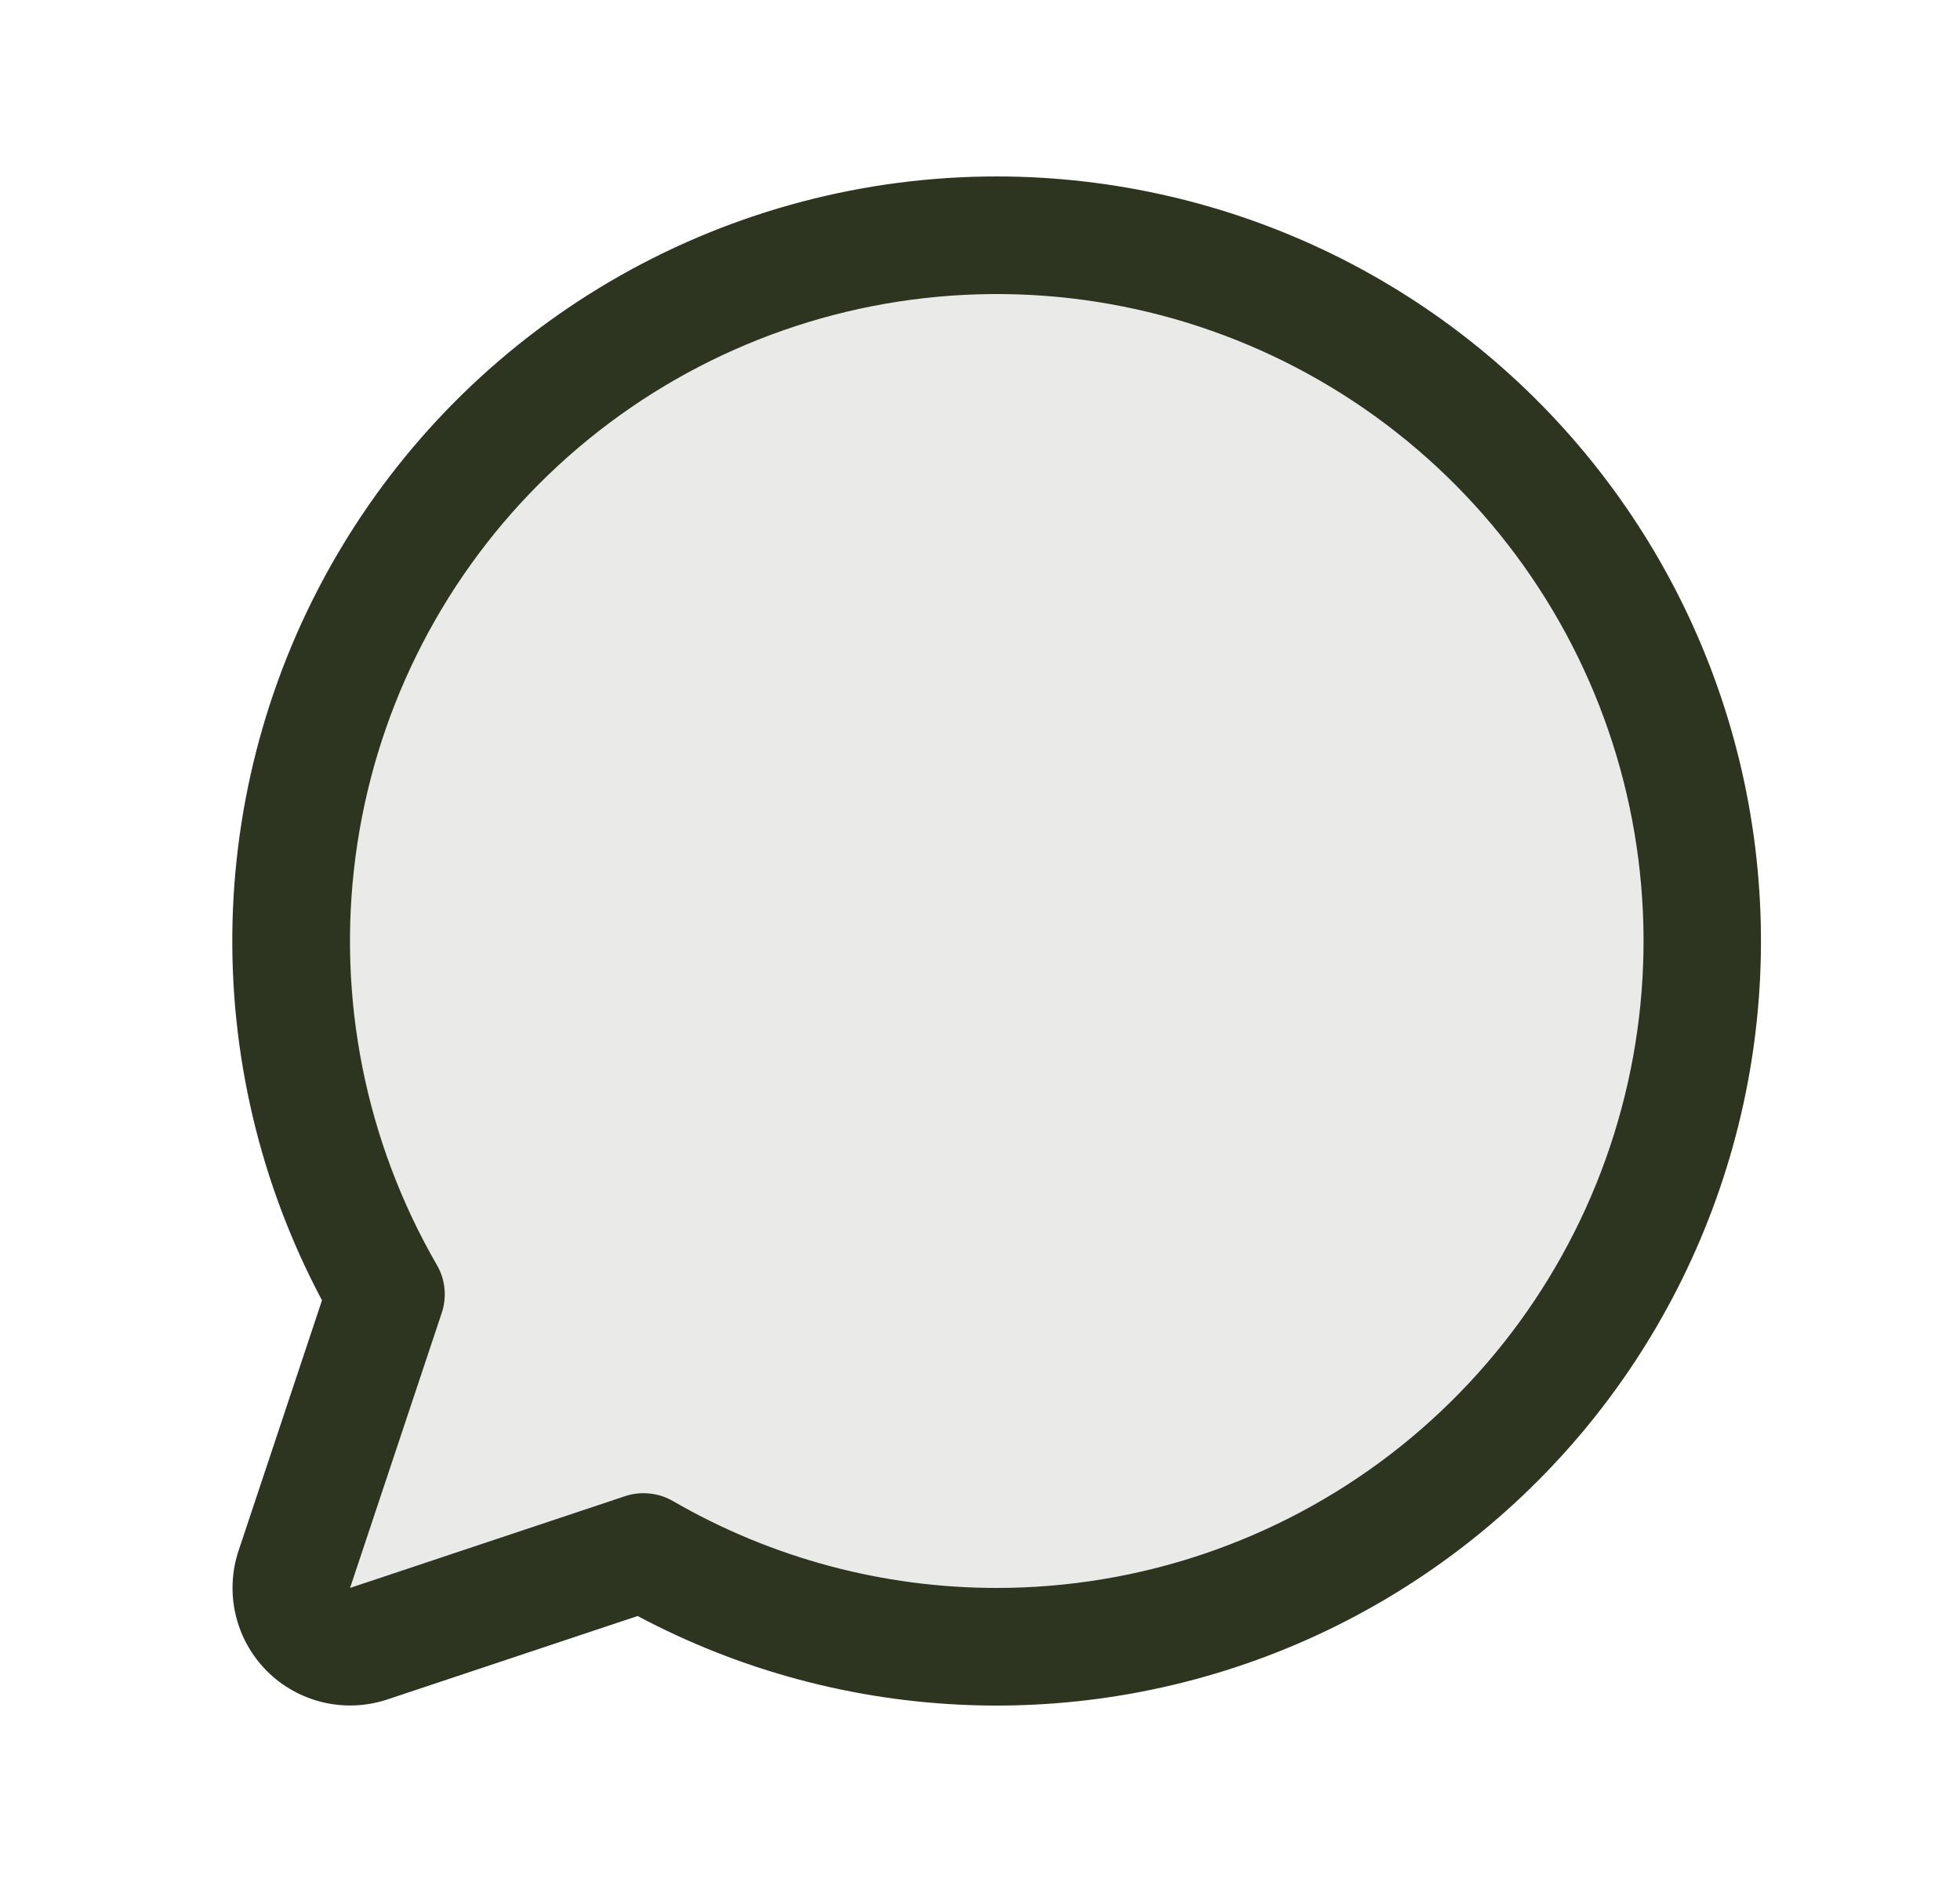
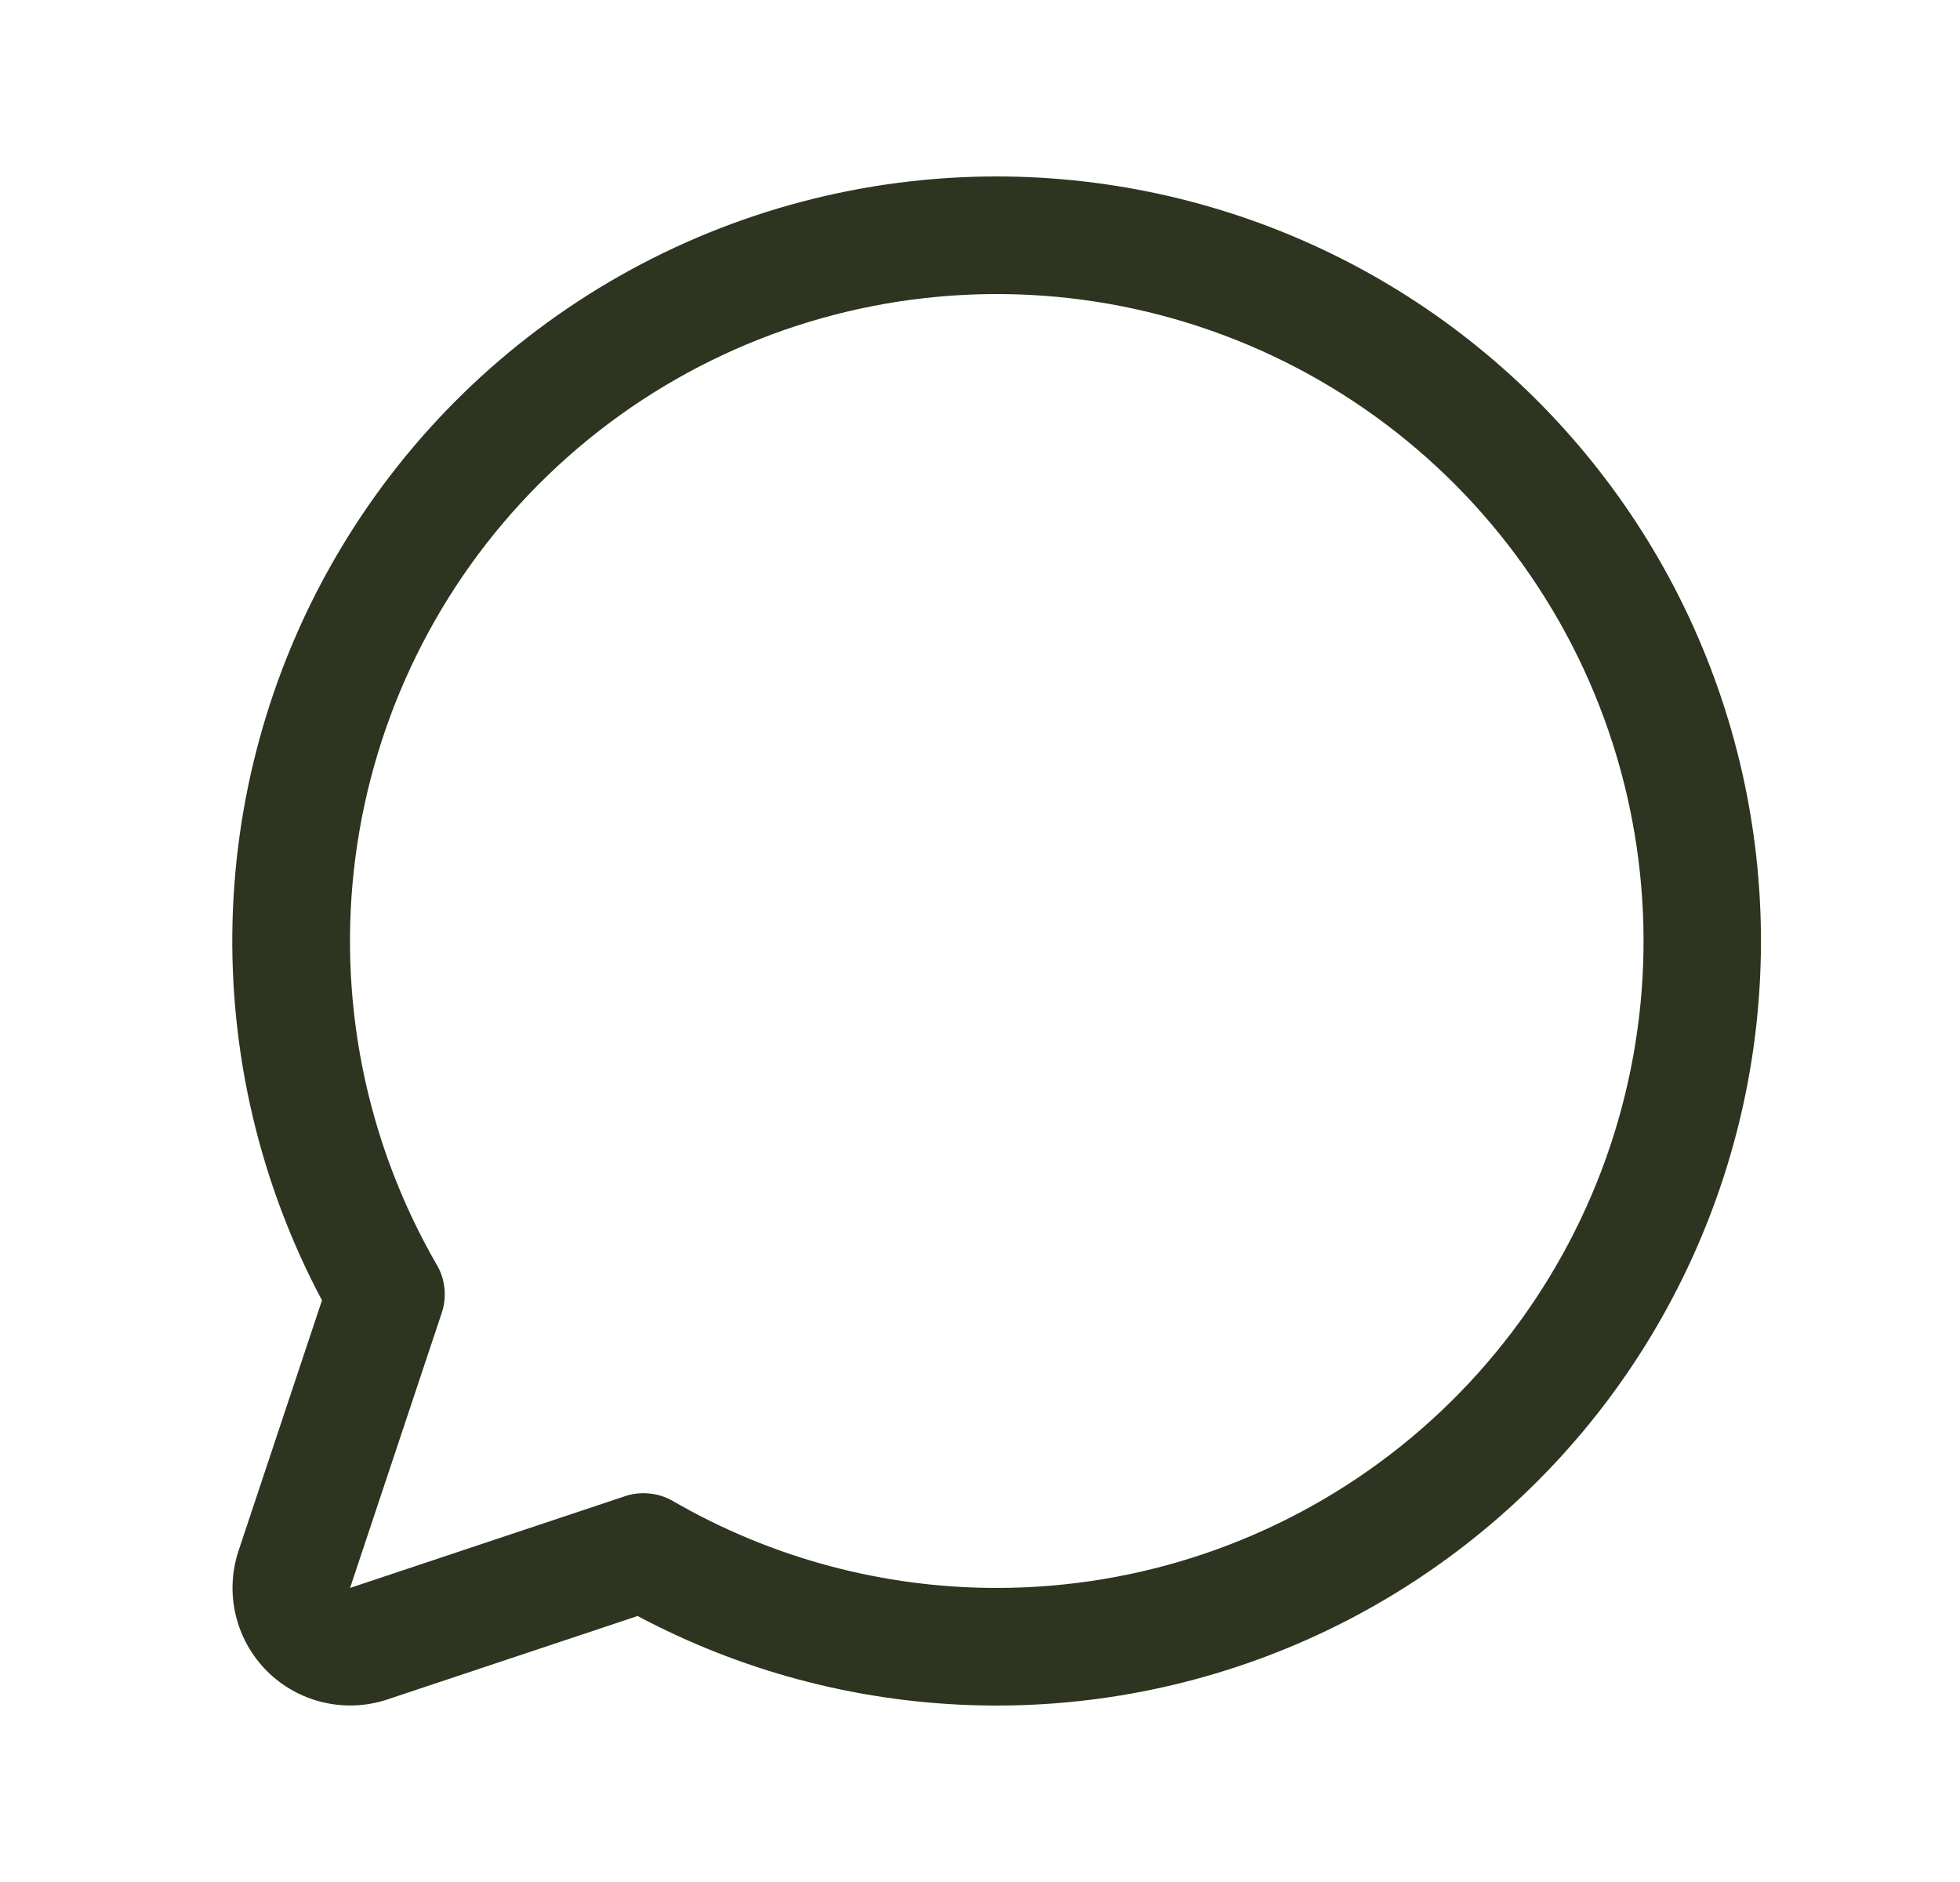
<svg xmlns="http://www.w3.org/2000/svg" width="25" height="24" viewBox="0 0 25 24" fill="none">
-   <path d="M21.715 12C21.715 13.581 21.299 15.133 20.509 16.502C19.719 17.871 18.582 19.007 17.212 19.797C15.843 20.587 14.29 21.002 12.71 21.001C11.129 21 9.577 20.583 8.209 19.792L4.703 20.961C4.571 21.005 4.429 21.011 4.294 20.979C4.158 20.947 4.034 20.878 3.936 20.779C3.837 20.681 3.768 20.557 3.736 20.421C3.704 20.286 3.711 20.144 3.755 20.012L4.924 16.507C4.233 15.311 3.826 13.973 3.735 12.595C3.644 11.218 3.871 9.838 4.399 8.562C4.926 7.286 5.741 6.149 6.778 5.238C7.816 4.327 9.049 3.667 10.382 3.31C11.716 2.952 13.114 2.905 14.468 3.174C15.822 3.443 17.096 4.02 18.192 4.86C19.288 5.7 20.175 6.781 20.786 8.019C21.397 9.257 21.715 10.619 21.715 12Z" fill="#2D341F" fill-opacity="0.1" />
  <path d="M12.715 2.25C11.032 2.25 9.377 2.685 7.912 3.514C6.447 4.343 5.221 5.537 4.355 6.98C3.488 8.423 3.01 10.066 2.966 11.749C2.923 13.431 3.316 15.097 4.107 16.582L3.043 19.775C2.955 20.039 2.942 20.323 3.006 20.594C3.07 20.865 3.208 21.113 3.405 21.31C3.602 21.507 3.85 21.645 4.122 21.709C4.393 21.773 4.676 21.76 4.941 21.672L8.133 20.608C9.44 21.304 10.889 21.692 12.369 21.744C13.85 21.796 15.322 21.51 16.675 20.908C18.028 20.306 19.226 19.403 20.179 18.269C21.131 17.135 21.812 15.798 22.171 14.361C22.53 12.924 22.556 11.425 22.249 9.976C21.941 8.527 21.308 7.167 20.396 6C19.485 4.833 18.32 3.888 16.989 3.238C15.658 2.589 14.196 2.251 12.715 2.25ZM12.715 20.25C11.265 20.251 9.84 19.869 8.585 19.143C8.493 19.09 8.391 19.056 8.285 19.046C8.179 19.035 8.072 19.046 7.972 19.08L4.465 20.25L5.634 16.744C5.668 16.643 5.68 16.536 5.669 16.43C5.659 16.325 5.626 16.223 5.572 16.131C4.663 14.558 4.298 12.73 4.534 10.929C4.77 9.128 5.593 7.455 6.877 6.17C8.16 4.885 9.832 4.059 11.633 3.821C13.433 3.583 15.262 3.946 16.835 4.853C18.409 5.761 19.639 7.162 20.335 8.84C21.03 10.518 21.153 12.378 20.683 14.133C20.214 15.887 19.178 17.438 17.738 18.544C16.297 19.65 14.532 20.25 12.715 20.25Z" fill="#2D341F" />
</svg>